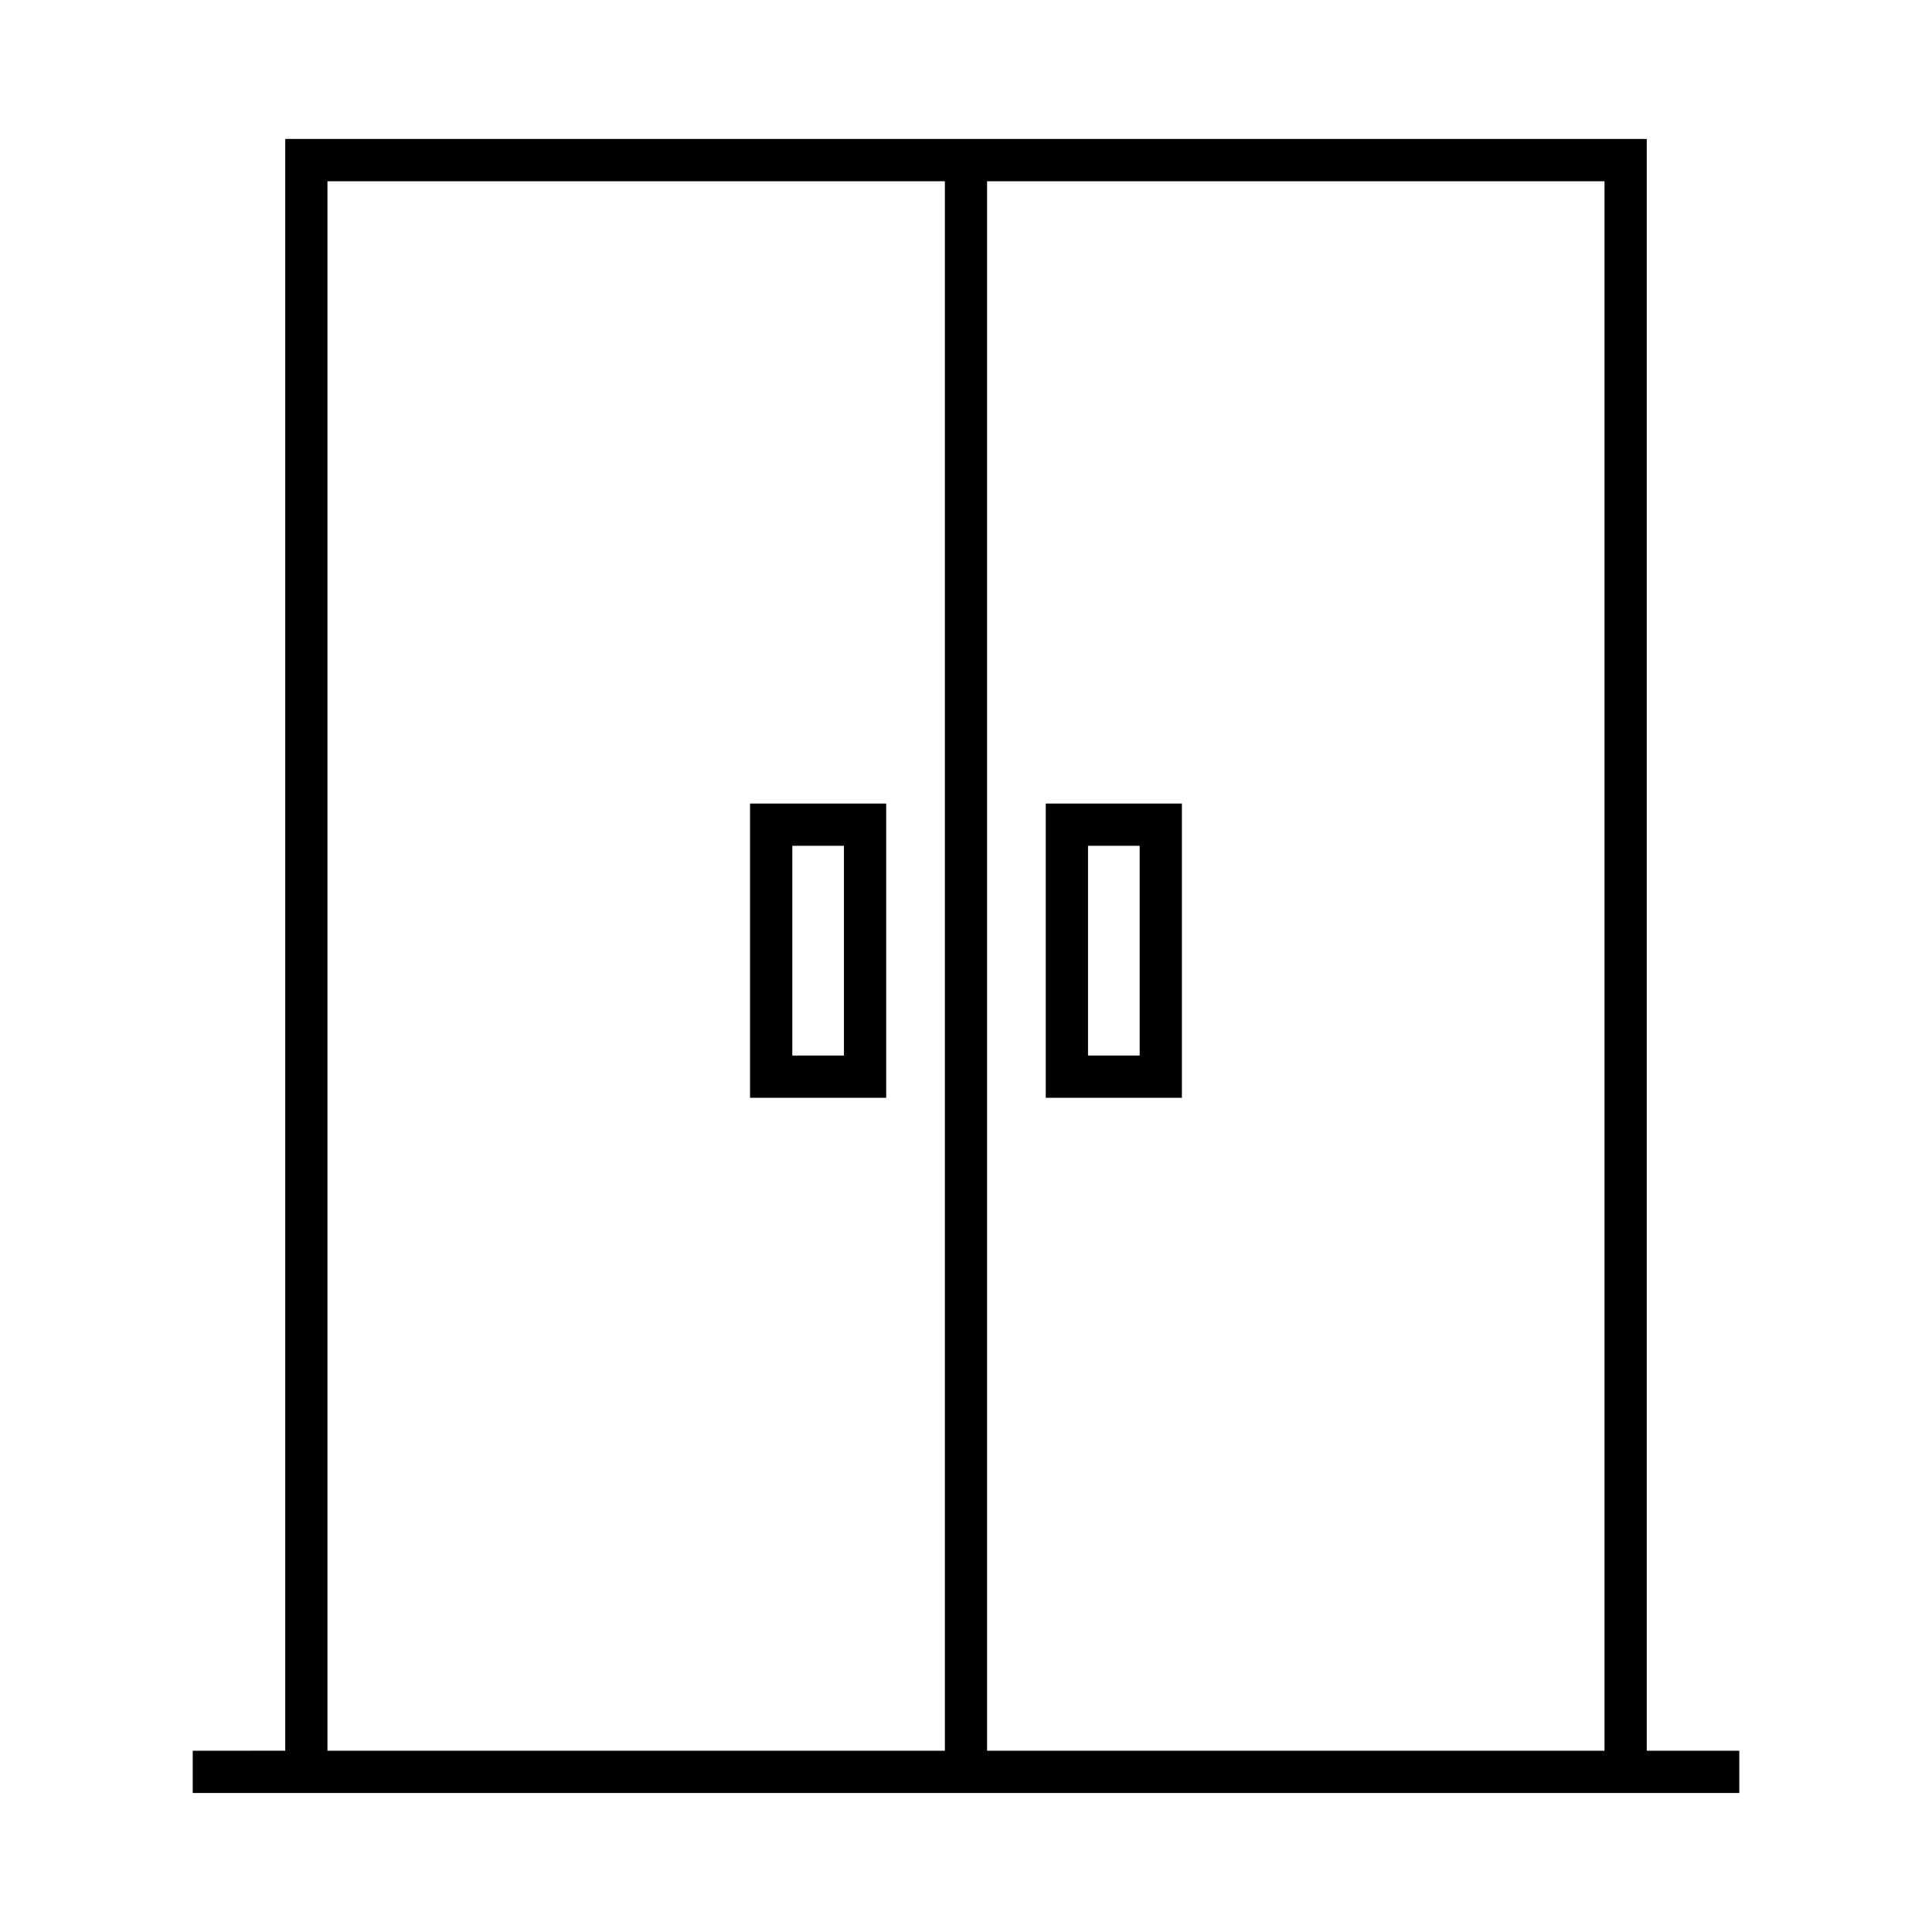
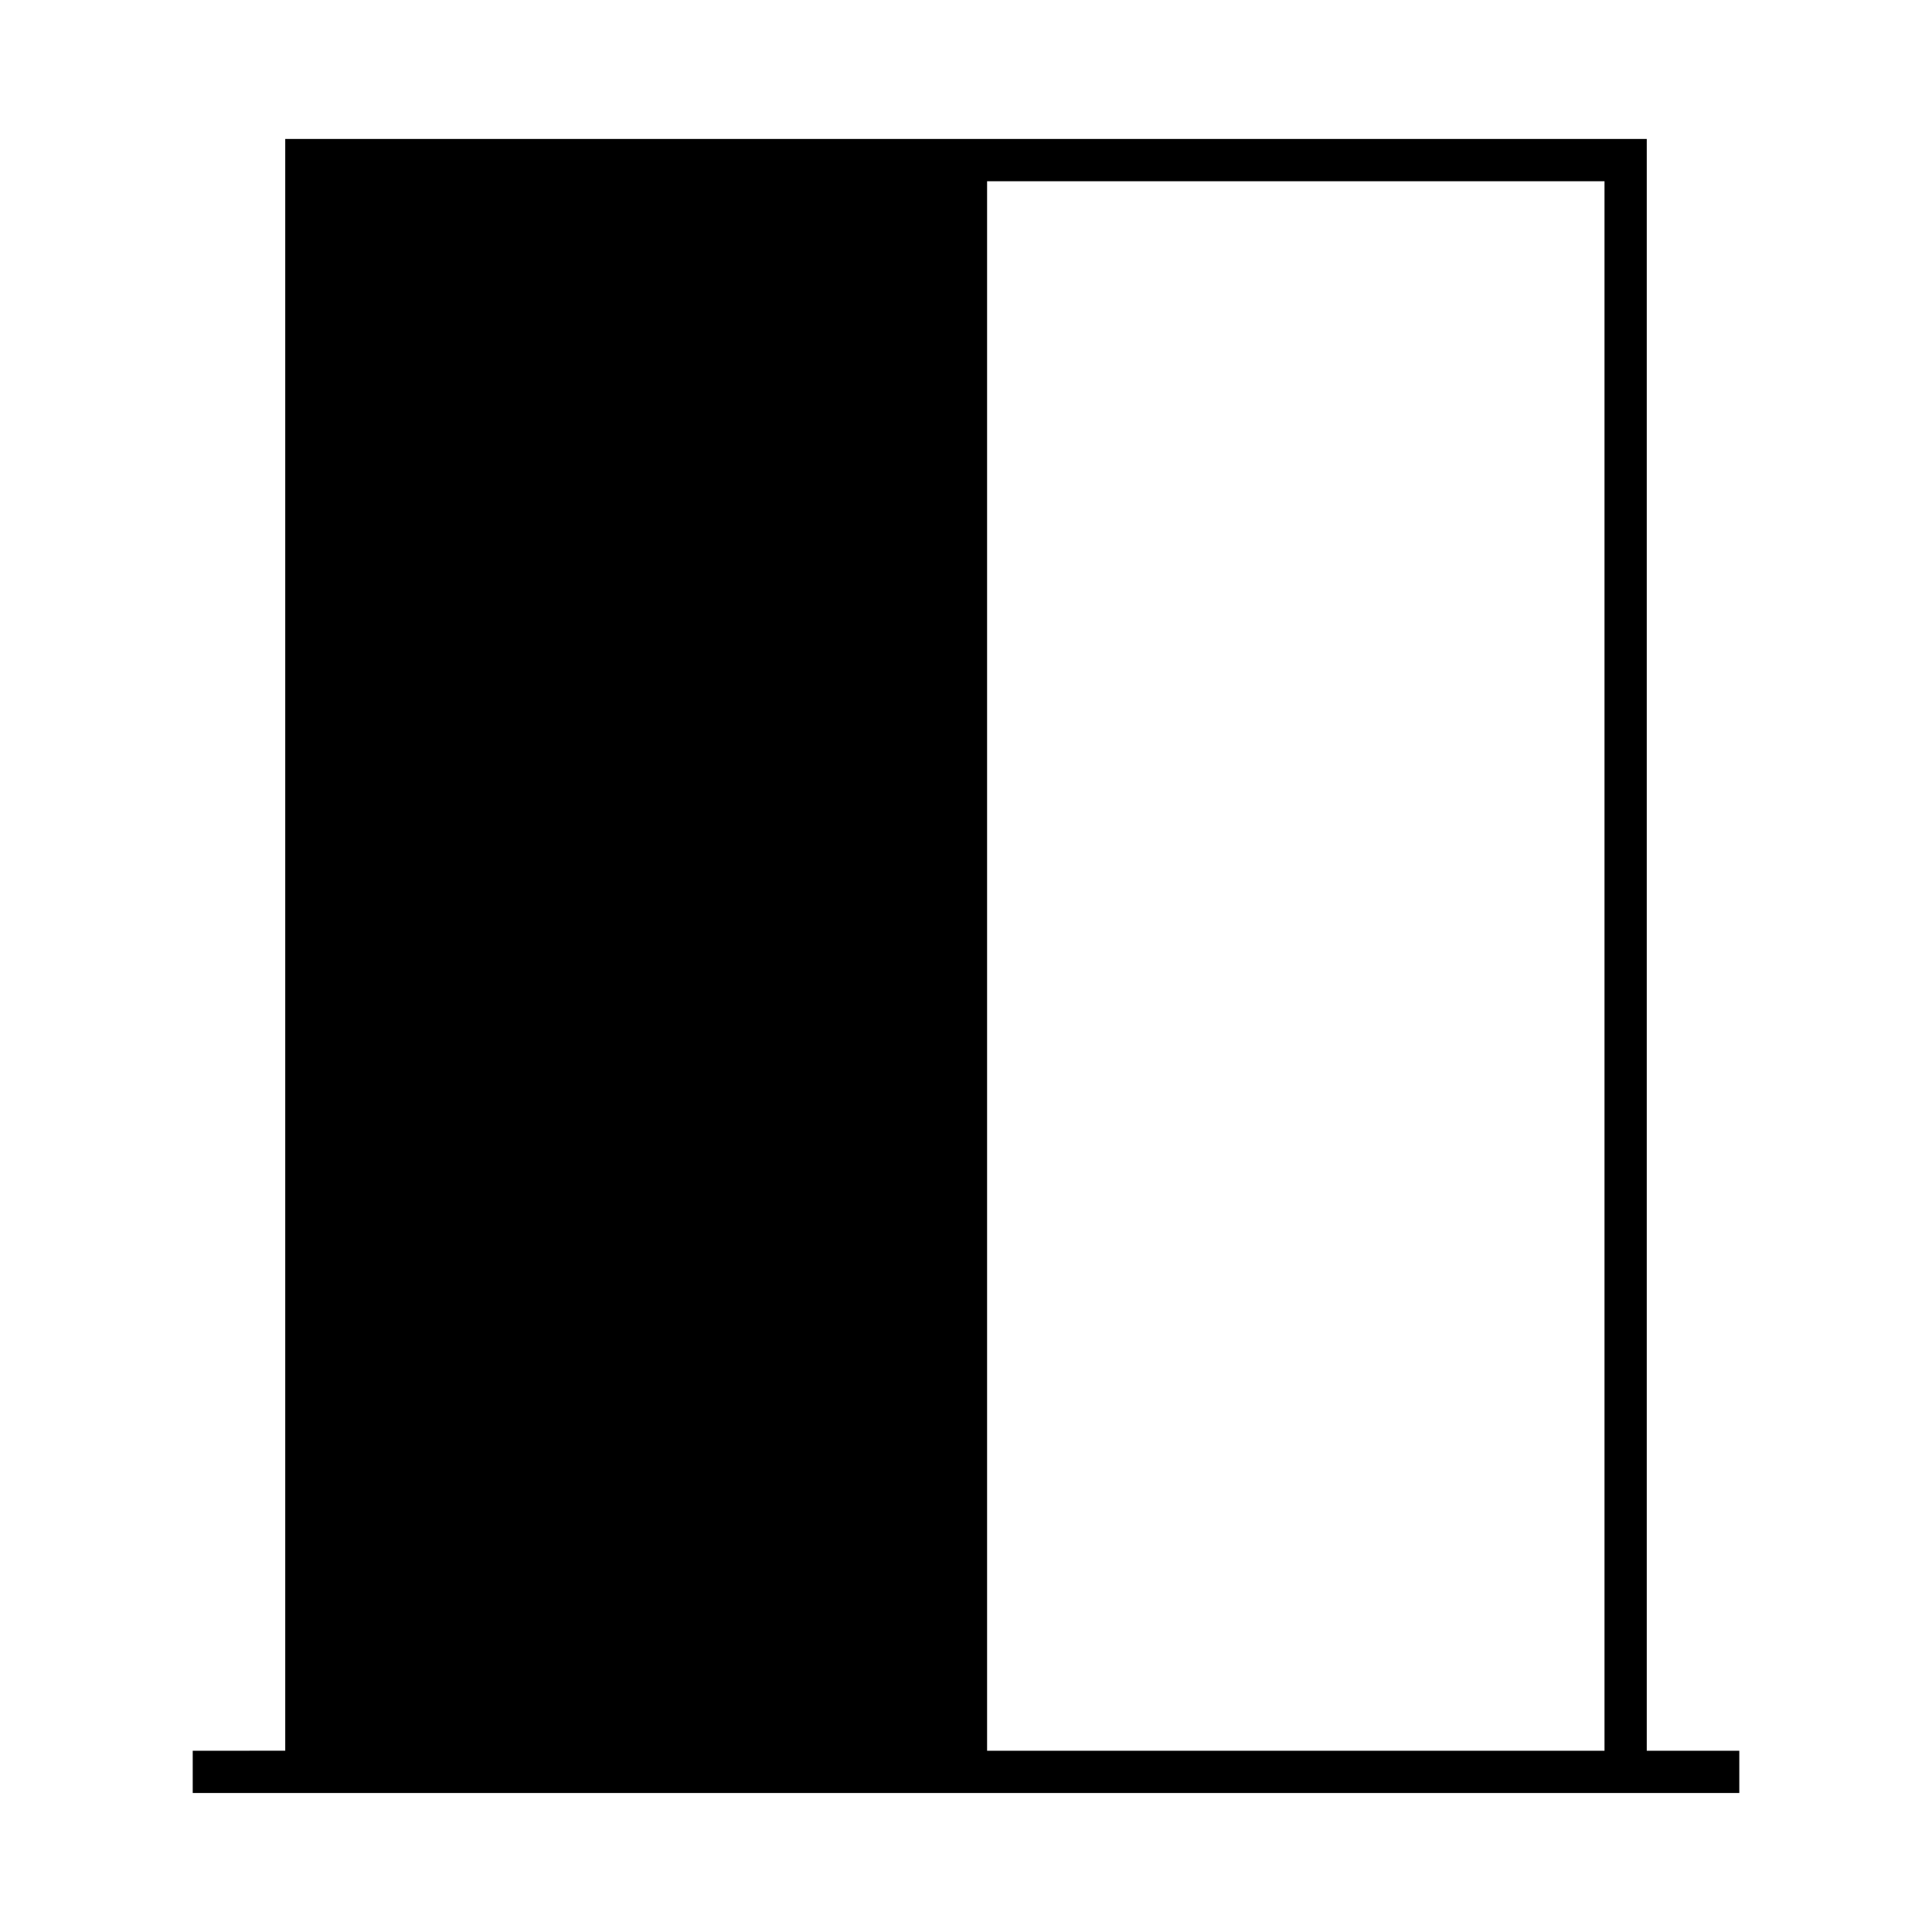
<svg xmlns="http://www.w3.org/2000/svg" fill="#000000" width="800px" height="800px" version="1.1" viewBox="144 144 512 512">
  <g>
-     <path d="m580.41 607.97v-427.14h-360.82v427.13l-24.516 0.004v11.195h409.86v-11.195zm-186.01 0h-163.62v-415.94h163.62zm174.81 0h-163.62v-415.94h163.62z" />
+     <path d="m580.41 607.97v-427.14h-360.82v427.13l-24.516 0.004v11.195h409.86v-11.195zm-186.01 0h-163.62h163.62zm174.81 0h-163.62v-415.94h163.62z" />
    <path d="m378.85 356.95h-36.082v77.977h36.082zm-11.195 66.781h-13.688v-55.586h13.688z" />
-     <path d="m457.22 356.95h-36.082v77.977h36.082zm-11.195 66.781h-13.688v-55.586h13.688z" />
  </g>
</svg>